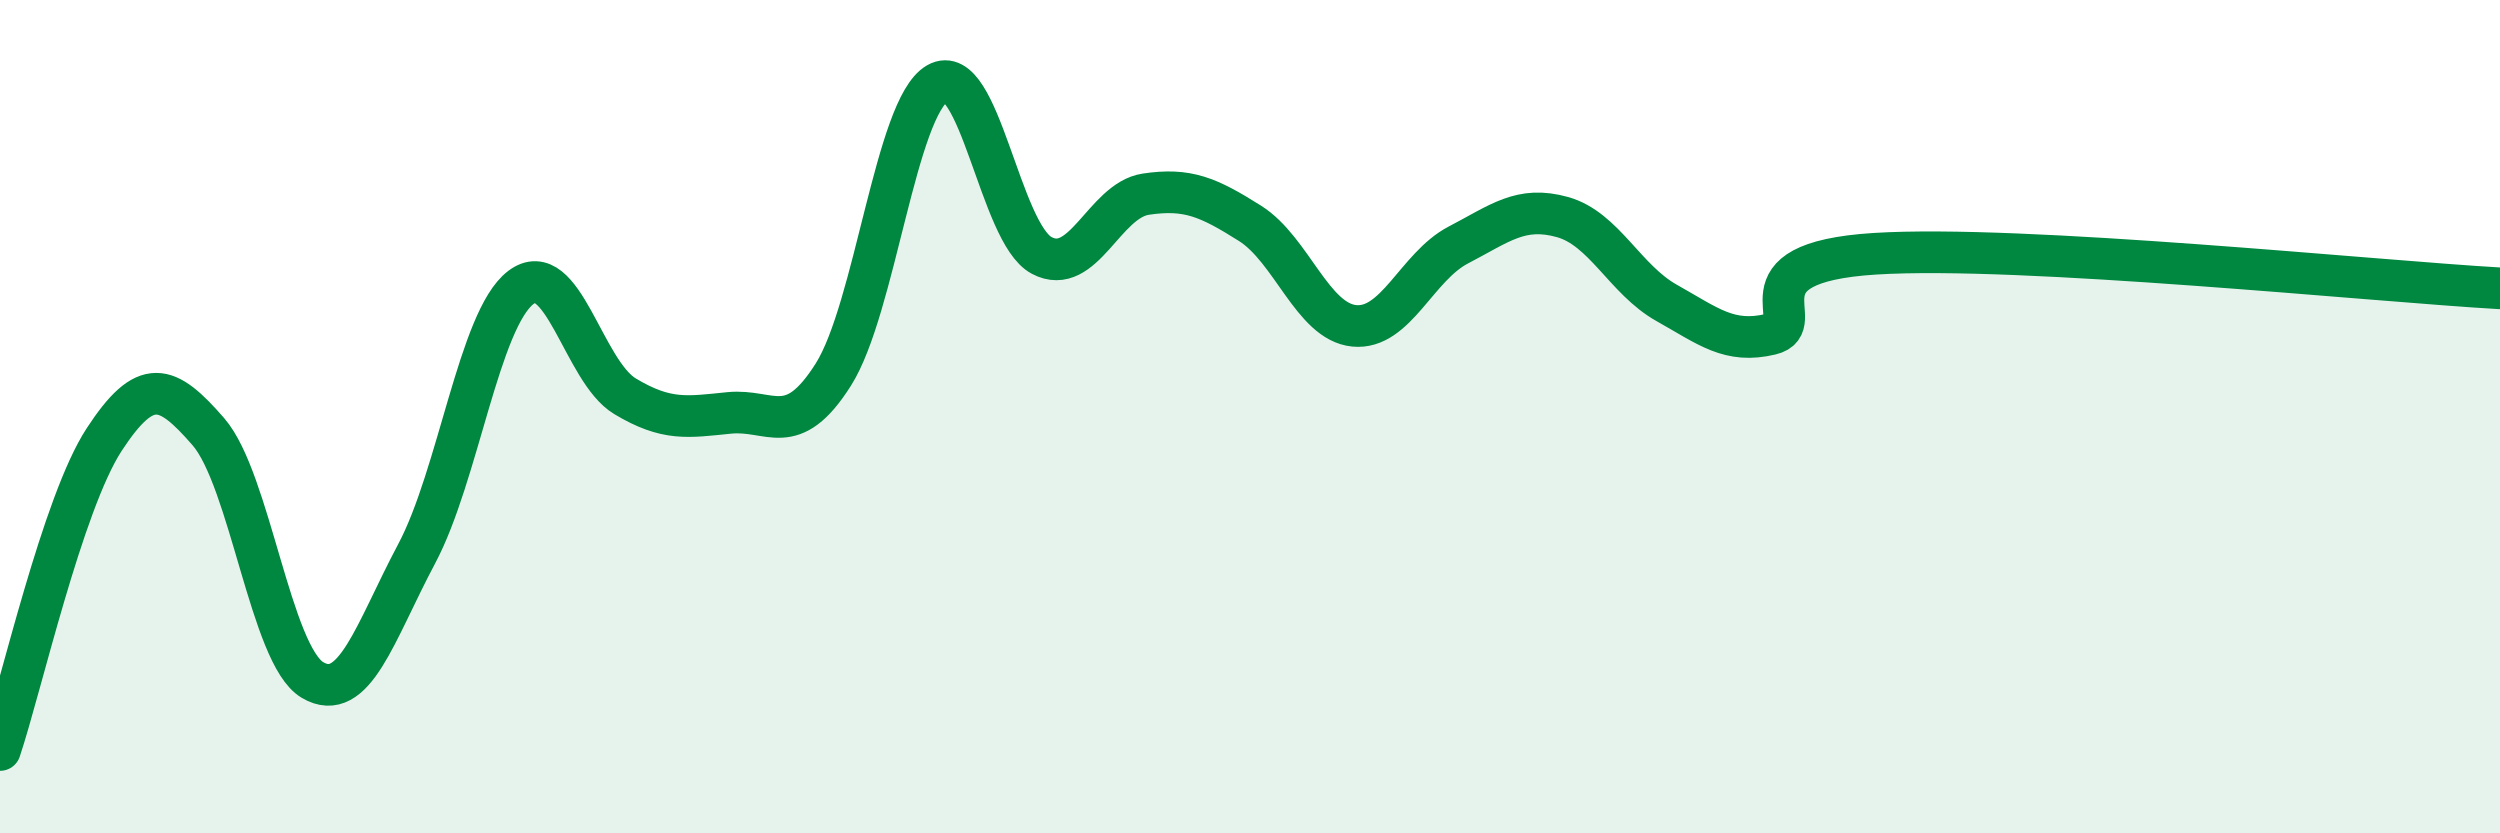
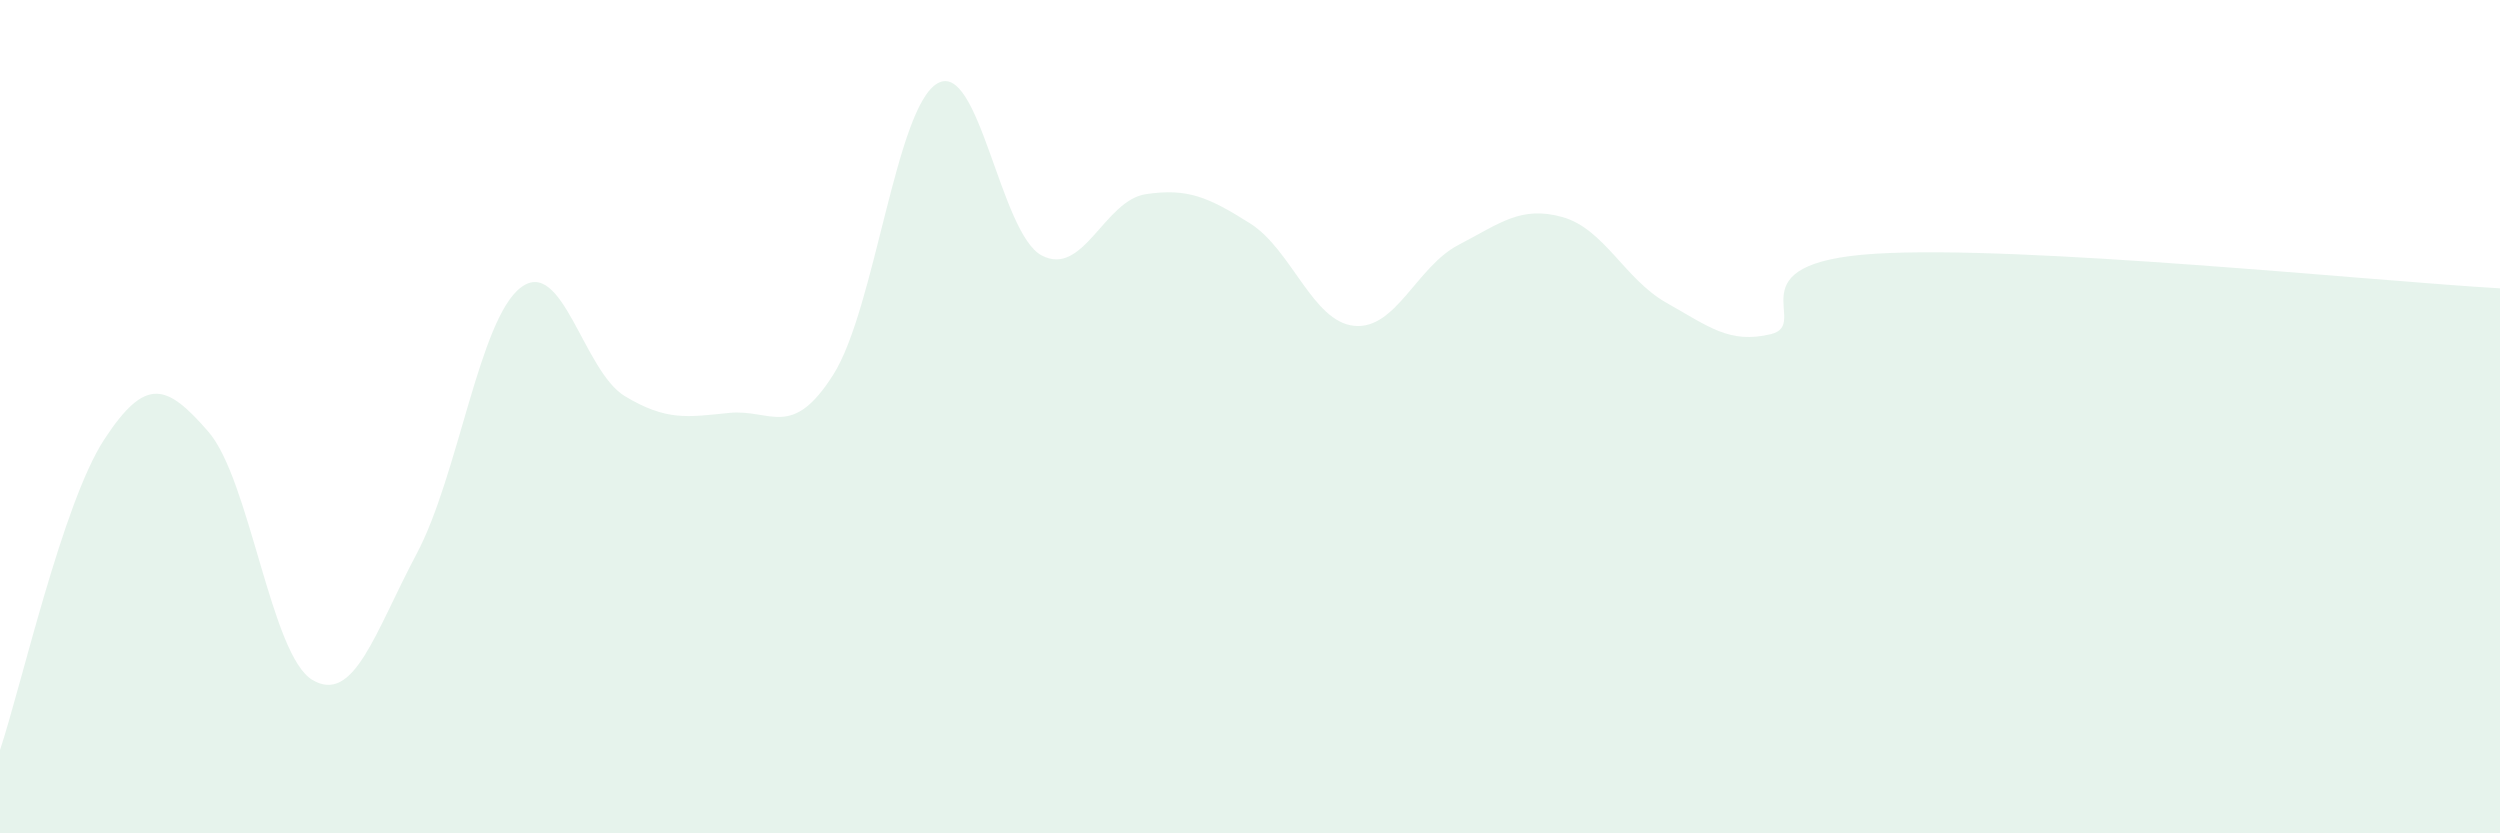
<svg xmlns="http://www.w3.org/2000/svg" width="60" height="20" viewBox="0 0 60 20">
  <path d="M 0,18 C 0.5,16.51 1.5,12.08 2.5,10.55 C 3.5,9.02 4,9.21 5,10.36 C 6,11.51 6.5,15.73 7.5,16.32 C 8.5,16.91 9,15.17 10,13.29 C 11,11.41 11.5,7.66 12.5,6.9 C 13.5,6.14 14,8.91 15,9.51 C 16,10.11 16.5,10.01 17.5,9.91 C 18.5,9.81 19,10.57 20,8.99 C 21,7.41 21.5,2.57 22.5,2 C 23.5,1.43 24,5.6 25,6.13 C 26,6.66 26.5,4.81 27.5,4.66 C 28.5,4.51 29,4.73 30,5.36 C 31,5.99 31.5,7.72 32.5,7.82 C 33.5,7.92 34,6.4 35,5.88 C 36,5.36 36.5,4.93 37.5,5.21 C 38.5,5.49 39,6.71 40,7.27 C 41,7.83 41.5,8.26 42.5,8.02 C 43.5,7.78 41.5,6.31 45,6.09 C 48.5,5.87 57,6.75 60,6.92L60 20L0 20Z" fill="#008740" opacity="0.1" stroke-linecap="round" stroke-linejoin="round" />
-   <path d="M 0,18 C 0.5,16.51 1.5,12.08 2.5,10.55 C 3.5,9.02 4,9.21 5,10.36 C 6,11.51 6.5,15.73 7.5,16.32 C 8.5,16.91 9,15.17 10,13.29 C 11,11.41 11.5,7.66 12.5,6.9 C 13.5,6.14 14,8.91 15,9.51 C 16,10.11 16.5,10.01 17.5,9.91 C 18.5,9.81 19,10.57 20,8.99 C 21,7.41 21.5,2.57 22.5,2 C 23.5,1.43 24,5.6 25,6.13 C 26,6.66 26.5,4.81 27.5,4.66 C 28.5,4.51 29,4.73 30,5.36 C 31,5.99 31.5,7.72 32.5,7.82 C 33.5,7.92 34,6.4 35,5.88 C 36,5.36 36.5,4.93 37.5,5.21 C 38.5,5.49 39,6.71 40,7.27 C 41,7.83 41.5,8.26 42.5,8.02 C 43.5,7.78 41.5,6.31 45,6.09 C 48.5,5.87 57,6.75 60,6.92" stroke="#008740" stroke-width="1" fill="none" stroke-linecap="round" stroke-linejoin="round" />
</svg>